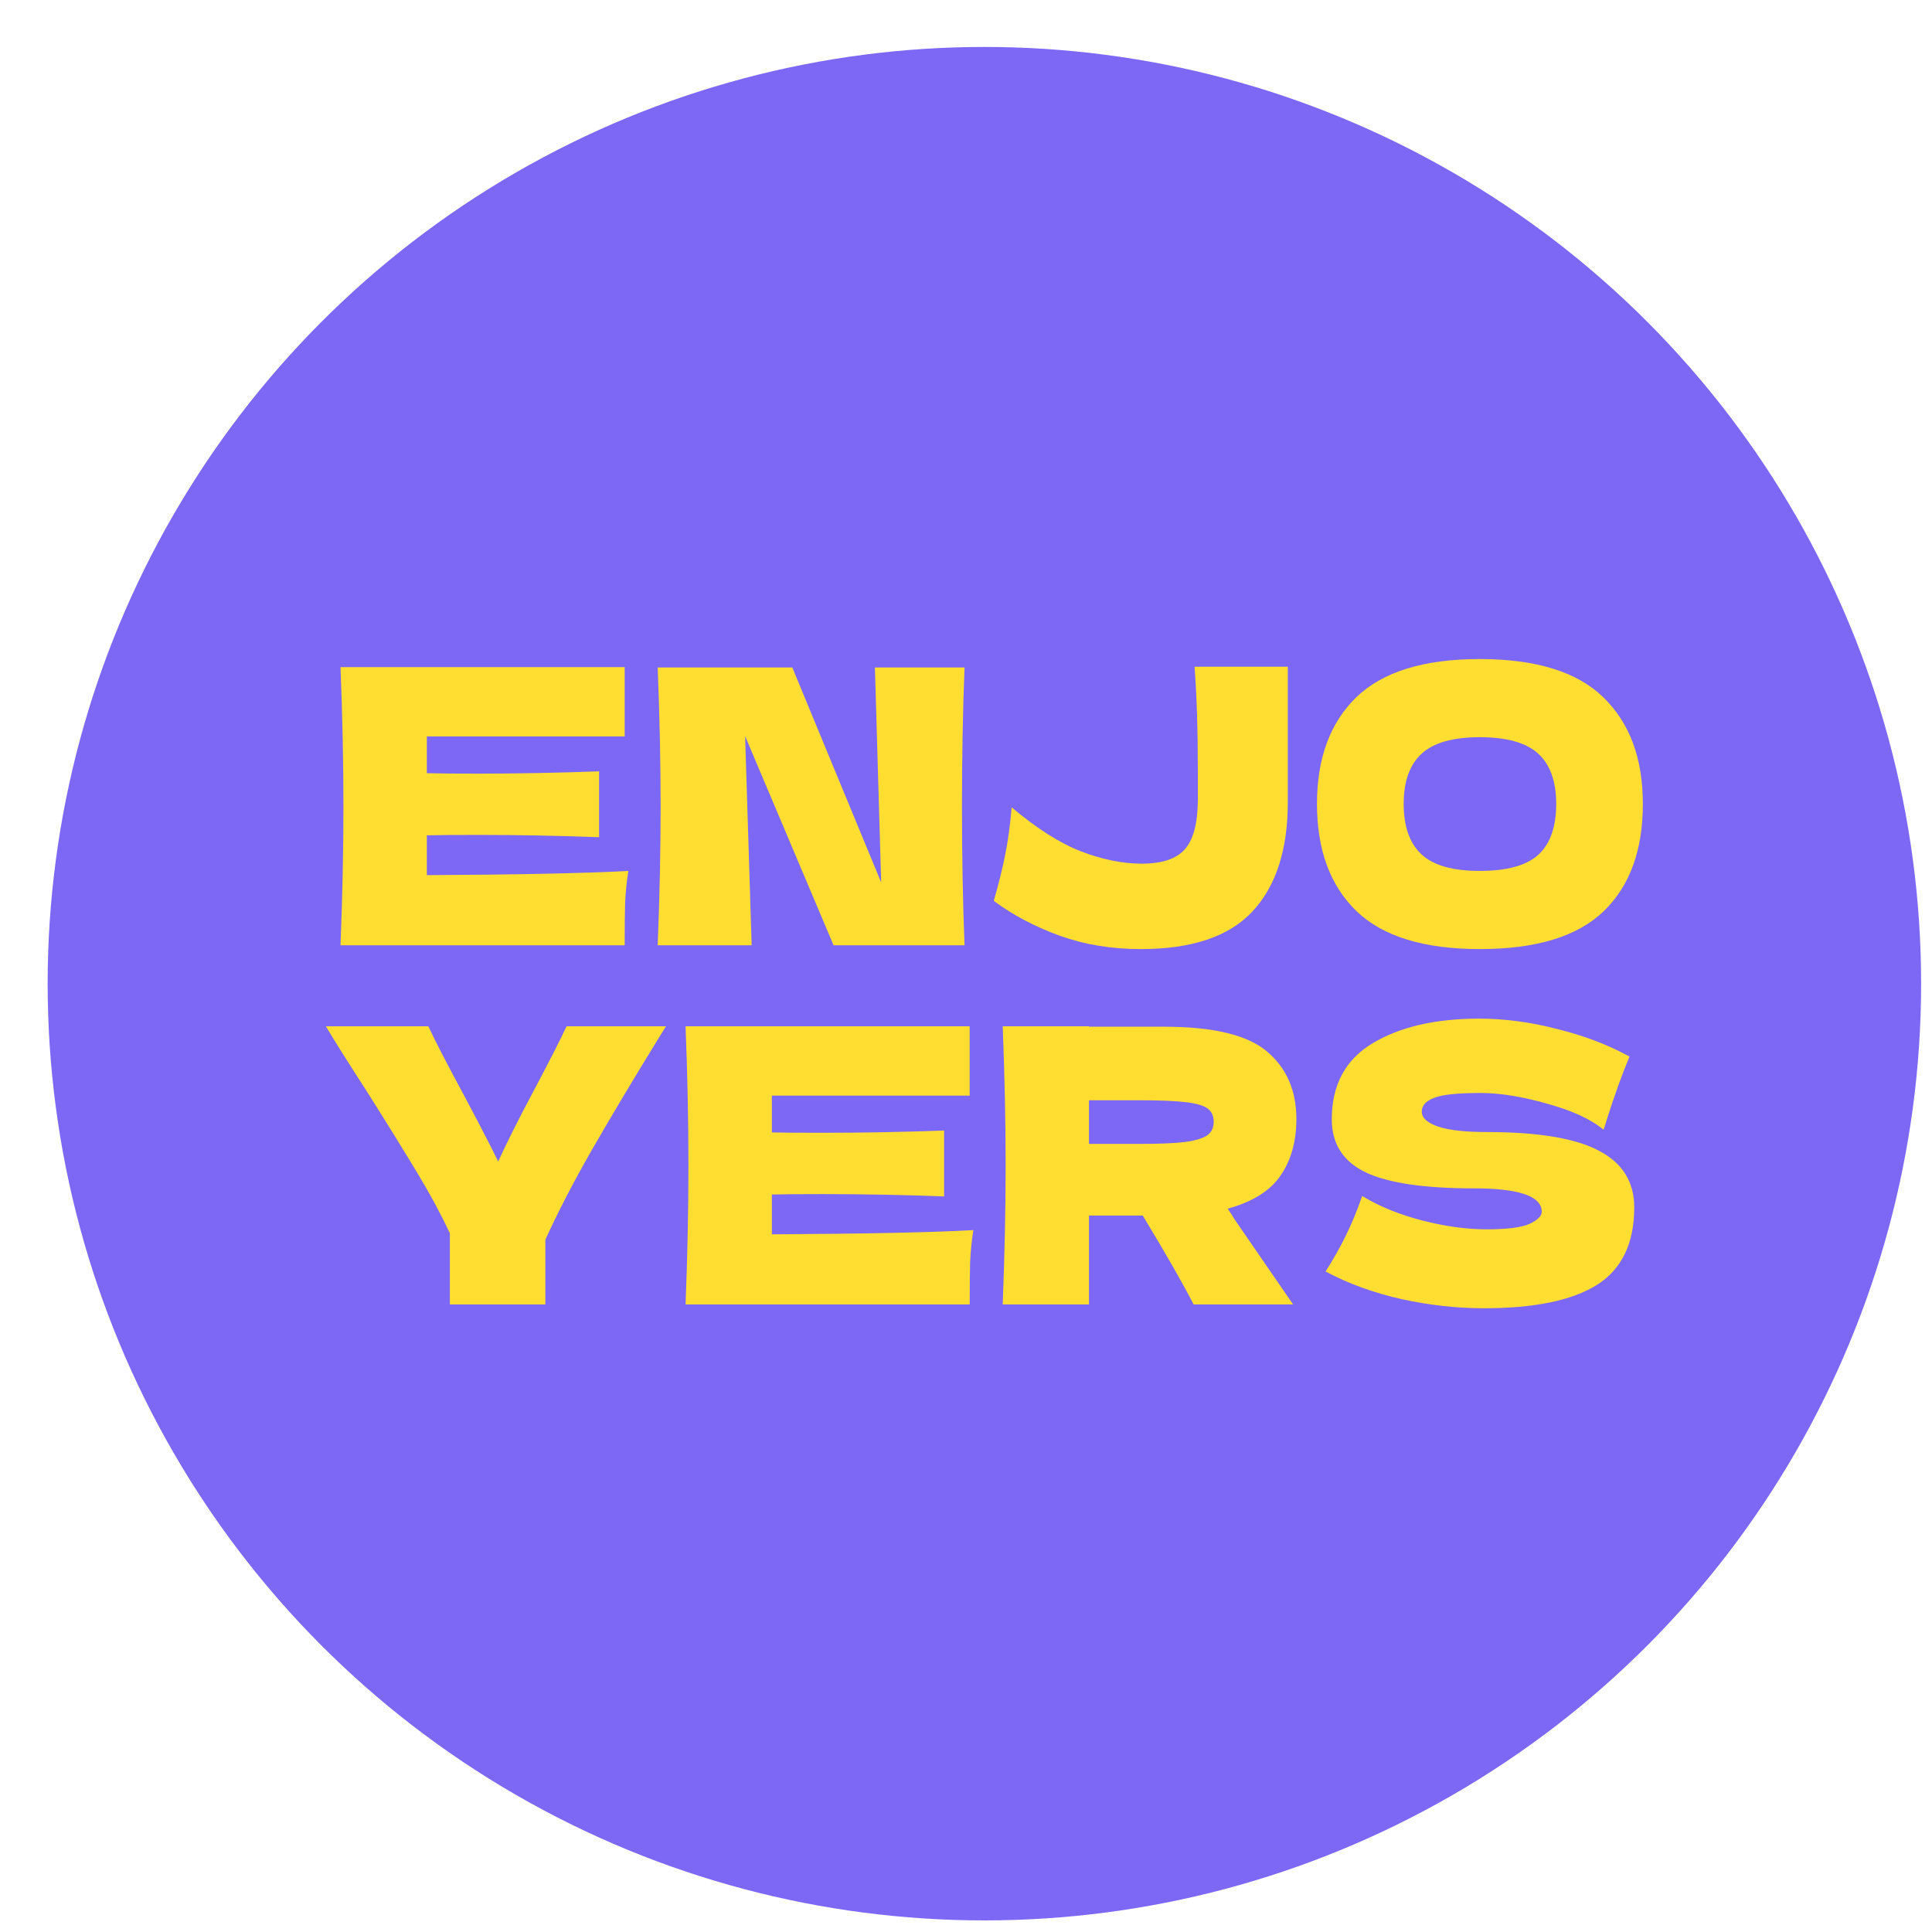
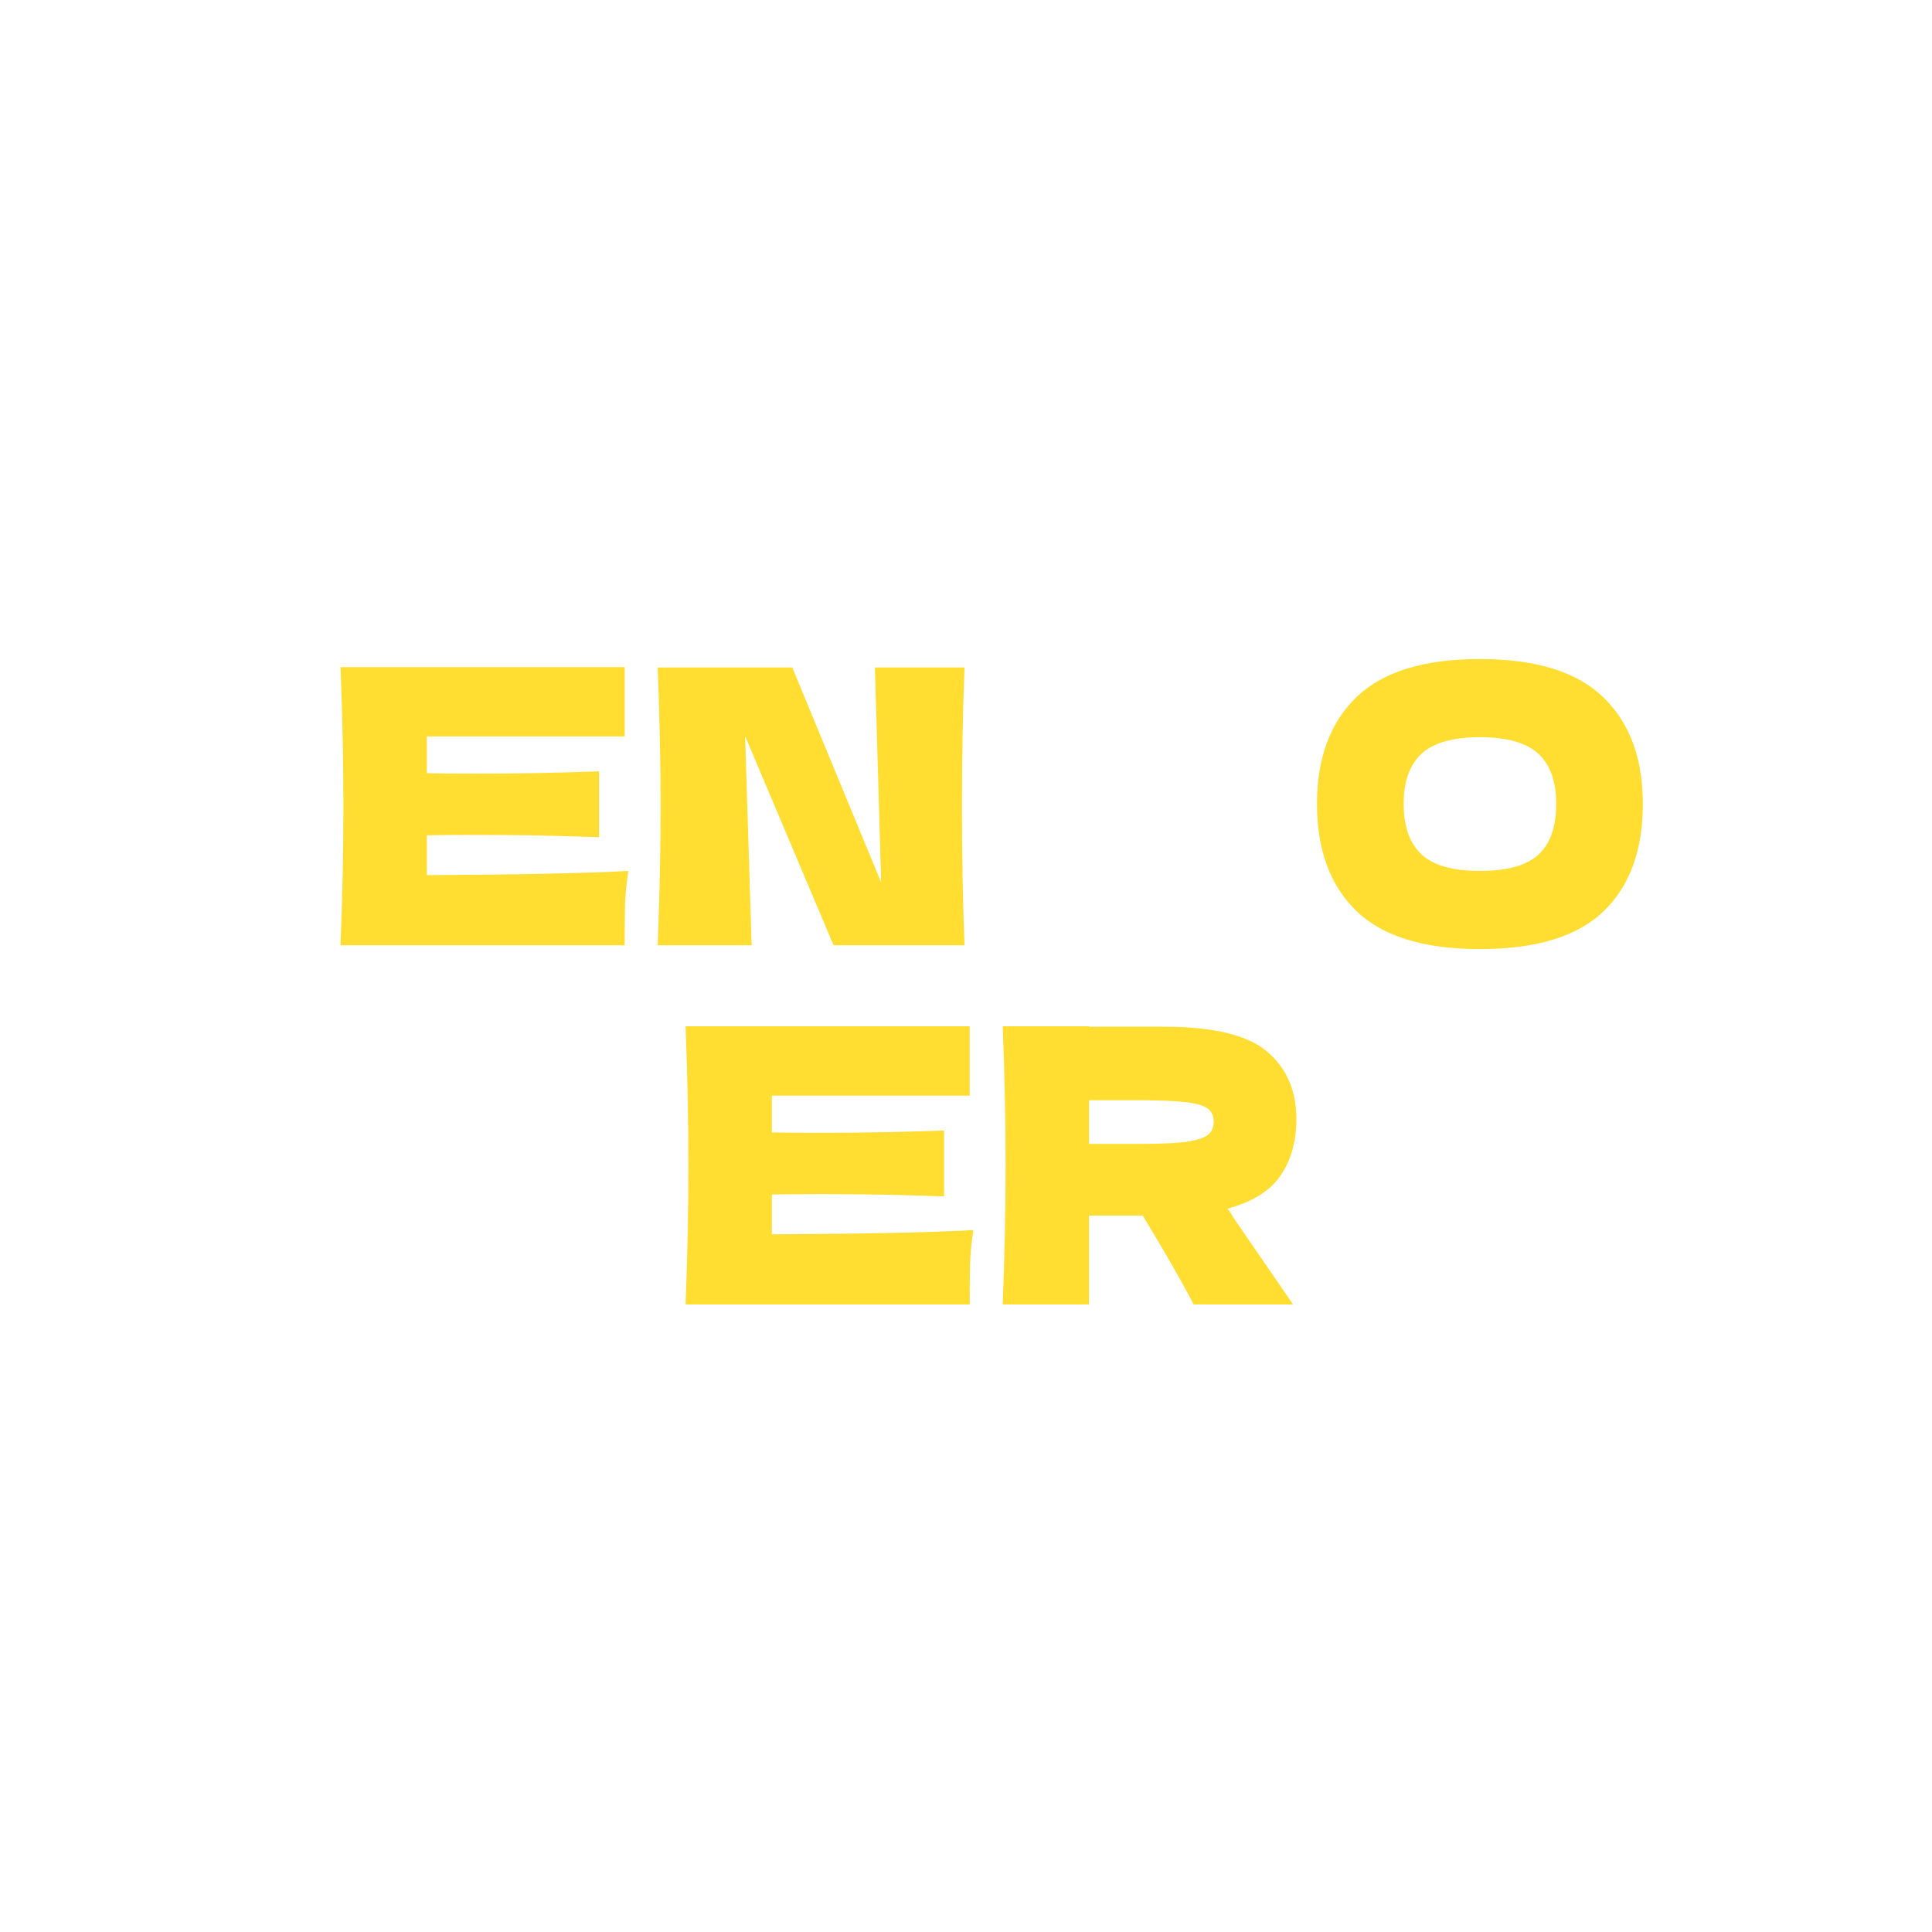
<svg xmlns="http://www.w3.org/2000/svg" width="33" height="33" viewBox="0 0 33 33" fill="none">
-   <circle cx="16.814" cy="16.802" r="16" fill="#7D68F5" />
  <path d="M7.291 14.948C8.873 14.94 10.021 14.915 10.733 14.876C10.704 15.055 10.685 15.241 10.677 15.432C10.672 15.62 10.67 15.858 10.67 16.146H5.816C5.85 15.299 5.866 14.508 5.866 13.77C5.866 13.033 5.85 12.241 5.816 11.395H10.67V12.579H7.291V13.207C7.49 13.212 7.786 13.214 8.178 13.214C8.84 13.214 9.525 13.201 10.233 13.175V14.3C9.525 14.274 8.84 14.261 8.178 14.261C7.786 14.261 7.49 14.263 7.291 14.268V14.948Z" fill="#FFDE31" />
  <path d="M16.475 11.401C16.446 12.139 16.431 12.928 16.431 13.77C16.431 14.617 16.446 15.409 16.475 16.146H14.238L12.727 12.573L12.839 16.146H11.234C11.267 15.299 11.284 14.508 11.284 13.77C11.284 13.037 11.267 12.248 11.234 11.401H13.533L15.051 15.073L14.944 11.401H16.475Z" fill="#FFDE31" />
-   <path d="M21.997 11.388V13.698C21.997 14.514 21.795 15.138 21.391 15.57C20.991 15.998 20.356 16.211 19.486 16.211C18.986 16.211 18.524 16.135 18.099 15.982C17.678 15.829 17.303 15.631 16.974 15.387C17.053 15.116 17.118 14.857 17.168 14.608C17.218 14.359 17.255 14.087 17.28 13.79C17.709 14.152 18.105 14.403 18.467 14.543C18.83 14.682 19.175 14.752 19.504 14.752C19.846 14.752 20.09 14.671 20.235 14.51C20.381 14.348 20.456 14.071 20.46 13.679V13.181C20.46 12.475 20.441 11.877 20.404 11.388H21.997Z" fill="#FFDE31" />
  <path d="M25.275 16.211C24.322 16.211 23.62 15.995 23.17 15.563C22.72 15.127 22.495 14.516 22.495 13.731C22.495 12.954 22.718 12.348 23.164 11.912C23.614 11.476 24.317 11.257 25.275 11.257C26.237 11.257 26.941 11.476 27.387 11.912C27.837 12.348 28.061 12.954 28.061 13.731C28.061 14.521 27.839 15.132 27.393 15.563C26.947 15.995 26.241 16.211 25.275 16.211ZM25.275 14.876C25.738 14.876 26.071 14.785 26.275 14.601C26.479 14.414 26.581 14.124 26.581 13.731C26.581 13.347 26.479 13.061 26.275 12.874C26.071 12.686 25.738 12.592 25.275 12.592C24.817 12.592 24.486 12.686 24.282 12.874C24.078 13.061 23.976 13.347 23.976 13.731C23.976 14.119 24.078 14.407 24.282 14.595C24.486 14.783 24.817 14.876 25.275 14.876Z" fill="#FFDE31" />
-   <path d="M11.376 17.53L11.257 17.72C10.812 18.444 10.429 19.085 10.108 19.644C9.791 20.198 9.527 20.708 9.315 21.175V22.281H7.684V21.064C7.53 20.737 7.349 20.401 7.141 20.056C6.932 19.707 6.637 19.229 6.254 18.623C5.954 18.16 5.725 17.796 5.566 17.53H7.316C7.441 17.796 7.645 18.191 7.928 18.714C8.211 19.247 8.405 19.622 8.509 19.84C8.655 19.521 8.85 19.131 9.096 18.669C9.383 18.128 9.577 17.748 9.677 17.53H11.376Z" fill="#FFDE31" />
  <path d="M13.184 21.083C14.766 21.075 15.914 21.051 16.626 21.011C16.597 21.19 16.578 21.376 16.57 21.568C16.566 21.755 16.563 21.993 16.563 22.281H11.71C11.743 21.435 11.759 20.643 11.759 19.905C11.759 19.168 11.743 18.376 11.71 17.53H16.563V18.714H13.184V19.343C13.384 19.347 13.679 19.349 14.071 19.349C14.733 19.349 15.418 19.336 16.126 19.31V20.436C15.418 20.409 14.733 20.396 14.071 20.396C13.679 20.396 13.384 20.398 13.184 20.403V21.083Z" fill="#FFDE31" />
  <path d="M22.143 19.114C22.143 19.493 22.054 19.814 21.875 20.076C21.7 20.337 21.398 20.527 20.969 20.645C21.019 20.715 21.054 20.769 21.075 20.809L22.087 22.281H20.388C20.204 21.923 19.915 21.417 19.519 20.763H18.601V22.281H17.127C17.16 21.435 17.177 20.643 17.177 19.905C17.177 19.168 17.16 18.376 17.127 17.53H18.601V17.537H19.882C20.723 17.537 21.31 17.678 21.643 17.962C21.977 18.245 22.143 18.629 22.143 19.114ZM18.601 18.793V19.539H19.445C19.799 19.539 20.065 19.528 20.244 19.506C20.427 19.48 20.554 19.441 20.625 19.389C20.696 19.336 20.731 19.26 20.731 19.159C20.731 19.063 20.698 18.989 20.631 18.937C20.565 18.885 20.44 18.848 20.257 18.826C20.073 18.804 19.803 18.793 19.445 18.793H18.601Z" fill="#FFDE31" />
-   <path d="M22.642 21.718C22.783 21.496 22.9 21.288 22.992 21.096C23.087 20.904 23.179 20.682 23.267 20.429C23.562 20.608 23.906 20.747 24.297 20.848C24.689 20.948 25.053 20.998 25.39 20.998C25.736 20.998 25.98 20.968 26.121 20.907C26.263 20.841 26.334 20.771 26.334 20.697C26.334 20.431 25.946 20.298 25.172 20.298C24.322 20.298 23.706 20.206 23.323 20.023C22.939 19.836 22.748 19.535 22.748 19.12C22.748 18.531 22.981 18.097 23.448 17.818C23.914 17.539 24.52 17.399 25.265 17.399C25.699 17.399 26.142 17.458 26.596 17.576C27.054 17.689 27.467 17.846 27.833 18.047C27.712 18.335 27.585 18.686 27.452 19.101C27.427 19.188 27.406 19.253 27.39 19.297C27.177 19.118 26.856 18.97 26.427 18.852C25.998 18.73 25.619 18.669 25.291 18.669C24.895 18.669 24.628 18.697 24.491 18.754C24.354 18.806 24.285 18.885 24.285 18.989C24.285 19.094 24.378 19.179 24.566 19.244C24.757 19.306 25.032 19.336 25.39 19.336C26.273 19.336 26.915 19.443 27.314 19.657C27.714 19.866 27.914 20.189 27.914 20.625C27.914 21.236 27.702 21.677 27.277 21.947C26.852 22.213 26.209 22.346 25.347 22.346C24.884 22.346 24.414 22.294 23.935 22.189C23.456 22.08 23.025 21.923 22.642 21.718Z" fill="#FFDE31" />
</svg>